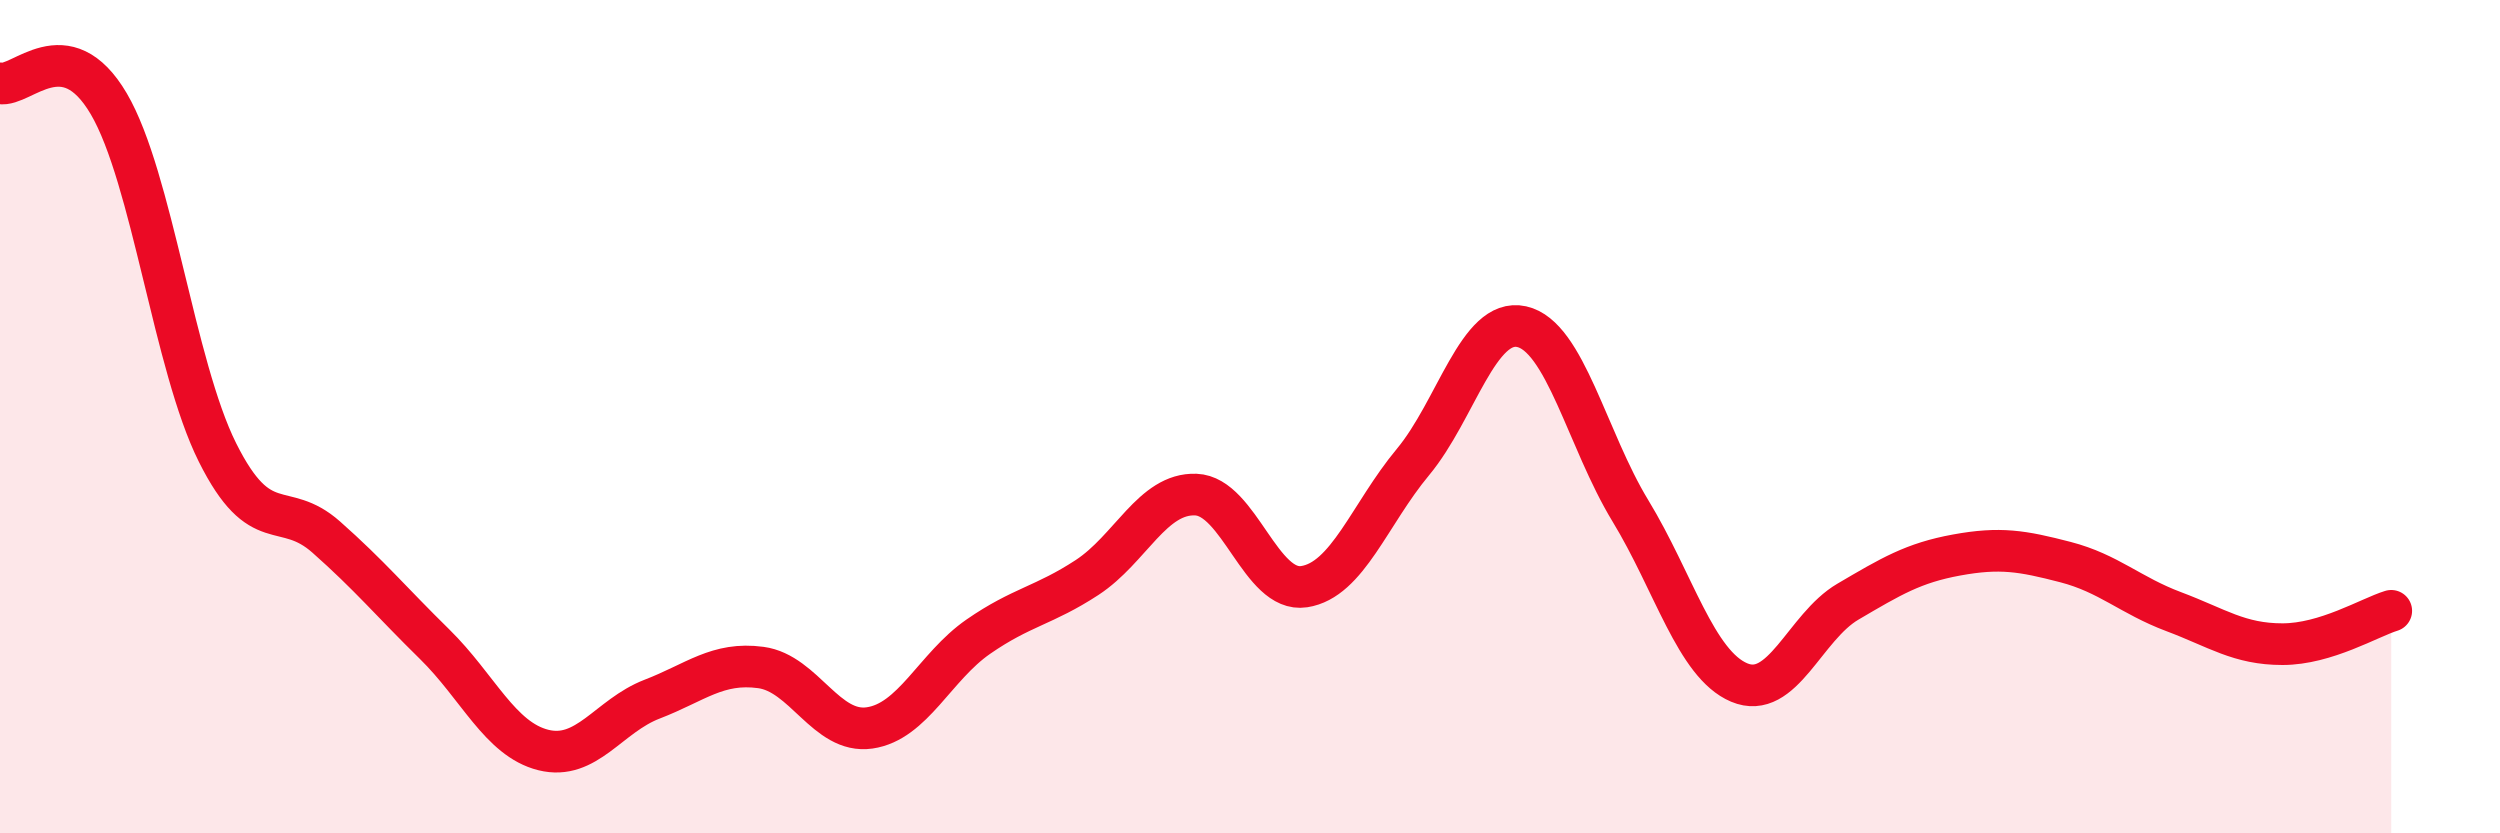
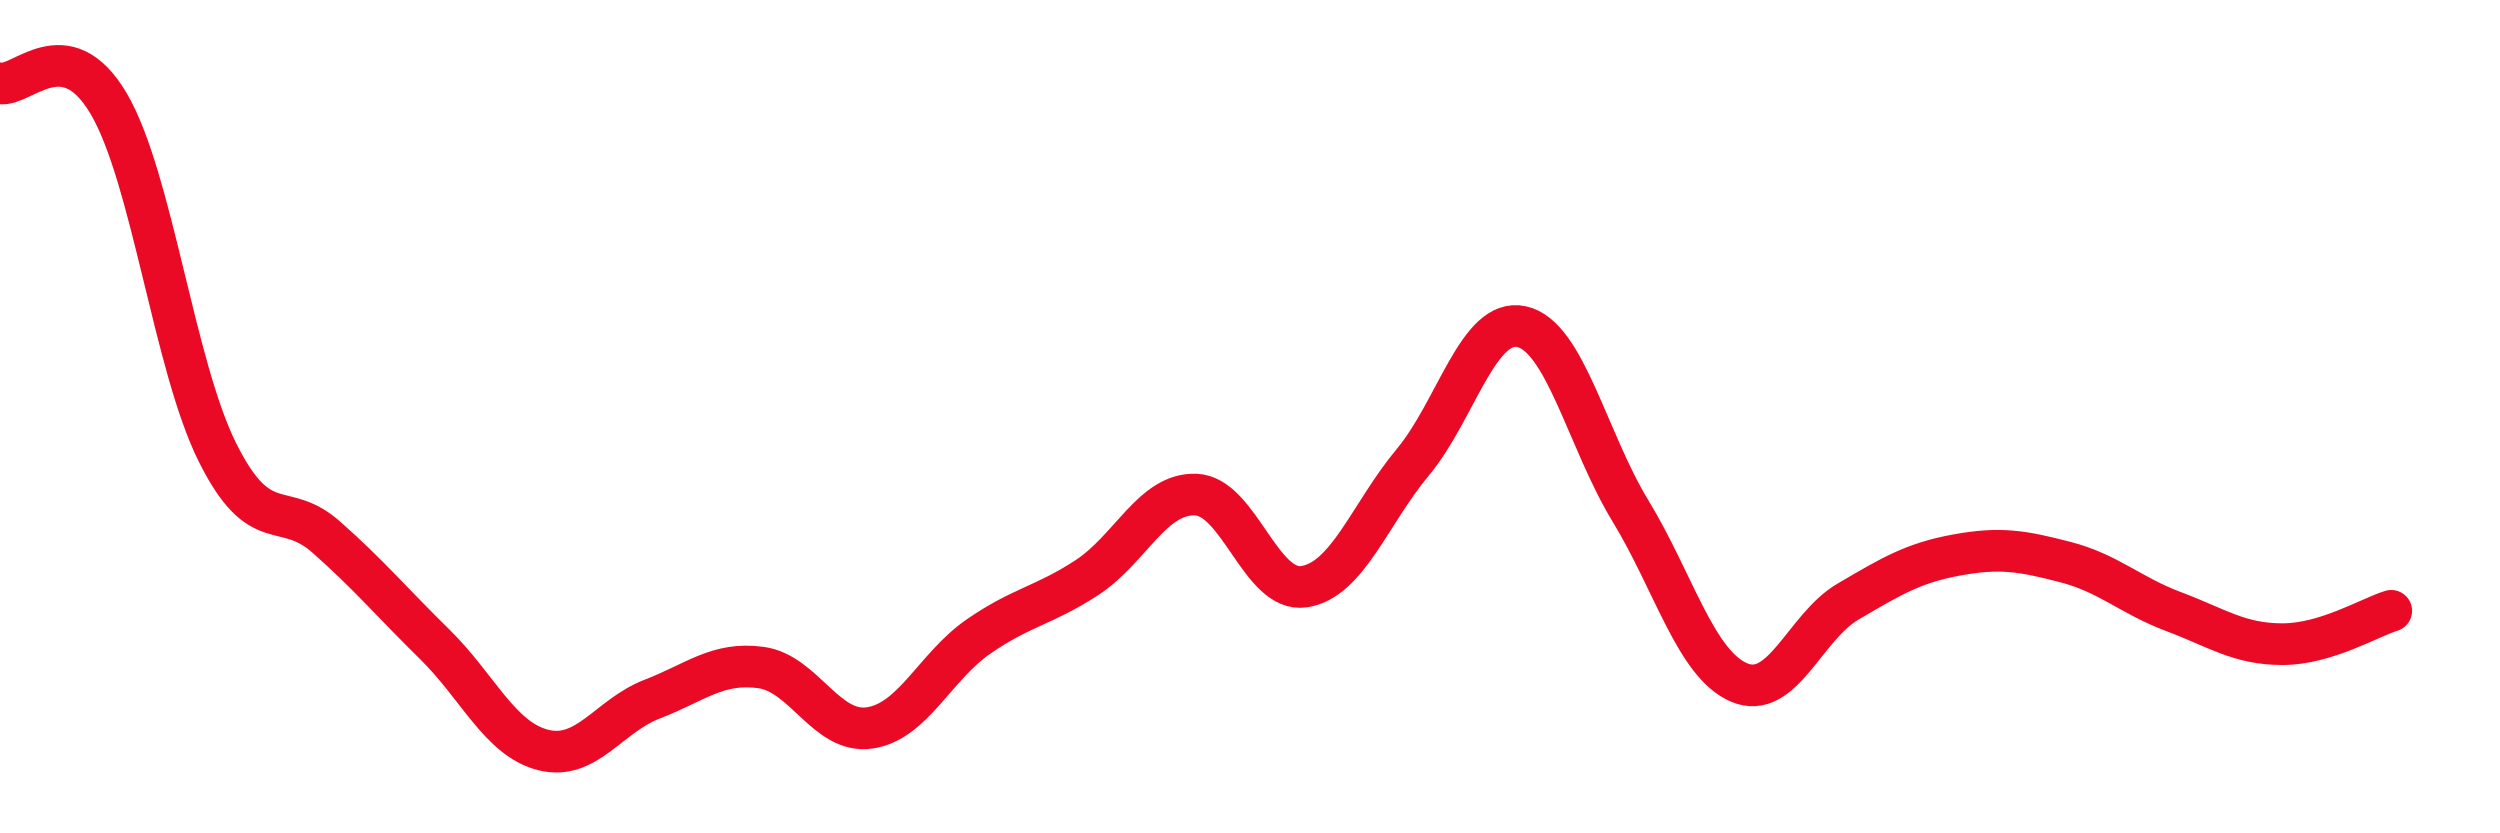
<svg xmlns="http://www.w3.org/2000/svg" width="60" height="20" viewBox="0 0 60 20">
-   <path d="M 0,2 C 0.52,2.1 1.57,0.72 2.61,2.49 C 3.65,4.26 4.18,8.78 5.22,10.86 C 6.26,12.94 6.79,11.97 7.83,12.89 C 8.87,13.81 9.39,14.44 10.43,15.46 C 11.47,16.48 12,17.74 13.04,18 C 14.08,18.26 14.61,17.18 15.65,16.78 C 16.69,16.38 17.22,15.88 18.26,16.02 C 19.3,16.16 19.83,17.62 20.87,17.47 C 21.91,17.32 22.44,16 23.48,15.28 C 24.52,14.56 25.05,14.54 26.09,13.86 C 27.13,13.18 27.66,11.83 28.7,11.87 C 29.74,11.91 30.26,14.24 31.3,14.08 C 32.34,13.92 32.87,12.34 33.91,11.09 C 34.95,9.84 35.48,7.61 36.52,7.84 C 37.56,8.07 38.09,10.55 39.13,12.26 C 40.17,13.97 40.7,15.94 41.74,16.38 C 42.78,16.82 43.31,15.05 44.35,14.44 C 45.39,13.83 45.92,13.51 46.96,13.32 C 48,13.13 48.53,13.22 49.57,13.49 C 50.61,13.76 51.13,14.29 52.17,14.68 C 53.21,15.07 53.74,15.46 54.78,15.46 C 55.82,15.46 56.87,14.82 57.39,14.66L57.39 20L0 20Z" fill="#EB0A25" opacity="0.1" stroke-linecap="round" stroke-linejoin="round" />
  <path d="M 0,2 C 0.52,2.1 1.57,0.72 2.61,2.49 C 3.65,4.26 4.18,8.78 5.22,10.86 C 6.26,12.94 6.79,11.97 7.83,12.89 C 8.87,13.81 9.39,14.44 10.43,15.46 C 11.47,16.48 12,17.74 13.04,18 C 14.08,18.26 14.61,17.18 15.65,16.78 C 16.69,16.38 17.22,15.88 18.26,16.02 C 19.3,16.16 19.83,17.62 20.87,17.47 C 21.91,17.32 22.44,16 23.48,15.28 C 24.52,14.56 25.05,14.54 26.09,13.86 C 27.13,13.18 27.66,11.83 28.7,11.87 C 29.74,11.91 30.26,14.24 31.3,14.08 C 32.34,13.92 32.87,12.34 33.91,11.09 C 34.95,9.84 35.48,7.61 36.52,7.84 C 37.56,8.07 38.09,10.55 39.13,12.26 C 40.17,13.97 40.7,15.94 41.74,16.38 C 42.78,16.82 43.31,15.05 44.35,14.44 C 45.39,13.83 45.92,13.51 46.96,13.32 C 48,13.13 48.53,13.22 49.57,13.49 C 50.61,13.76 51.13,14.29 52.17,14.68 C 53.21,15.07 53.74,15.46 54.78,15.46 C 55.82,15.46 56.87,14.82 57.39,14.66" stroke="#EB0A25" stroke-width="1" fill="none" stroke-linecap="round" stroke-linejoin="round" />
</svg>